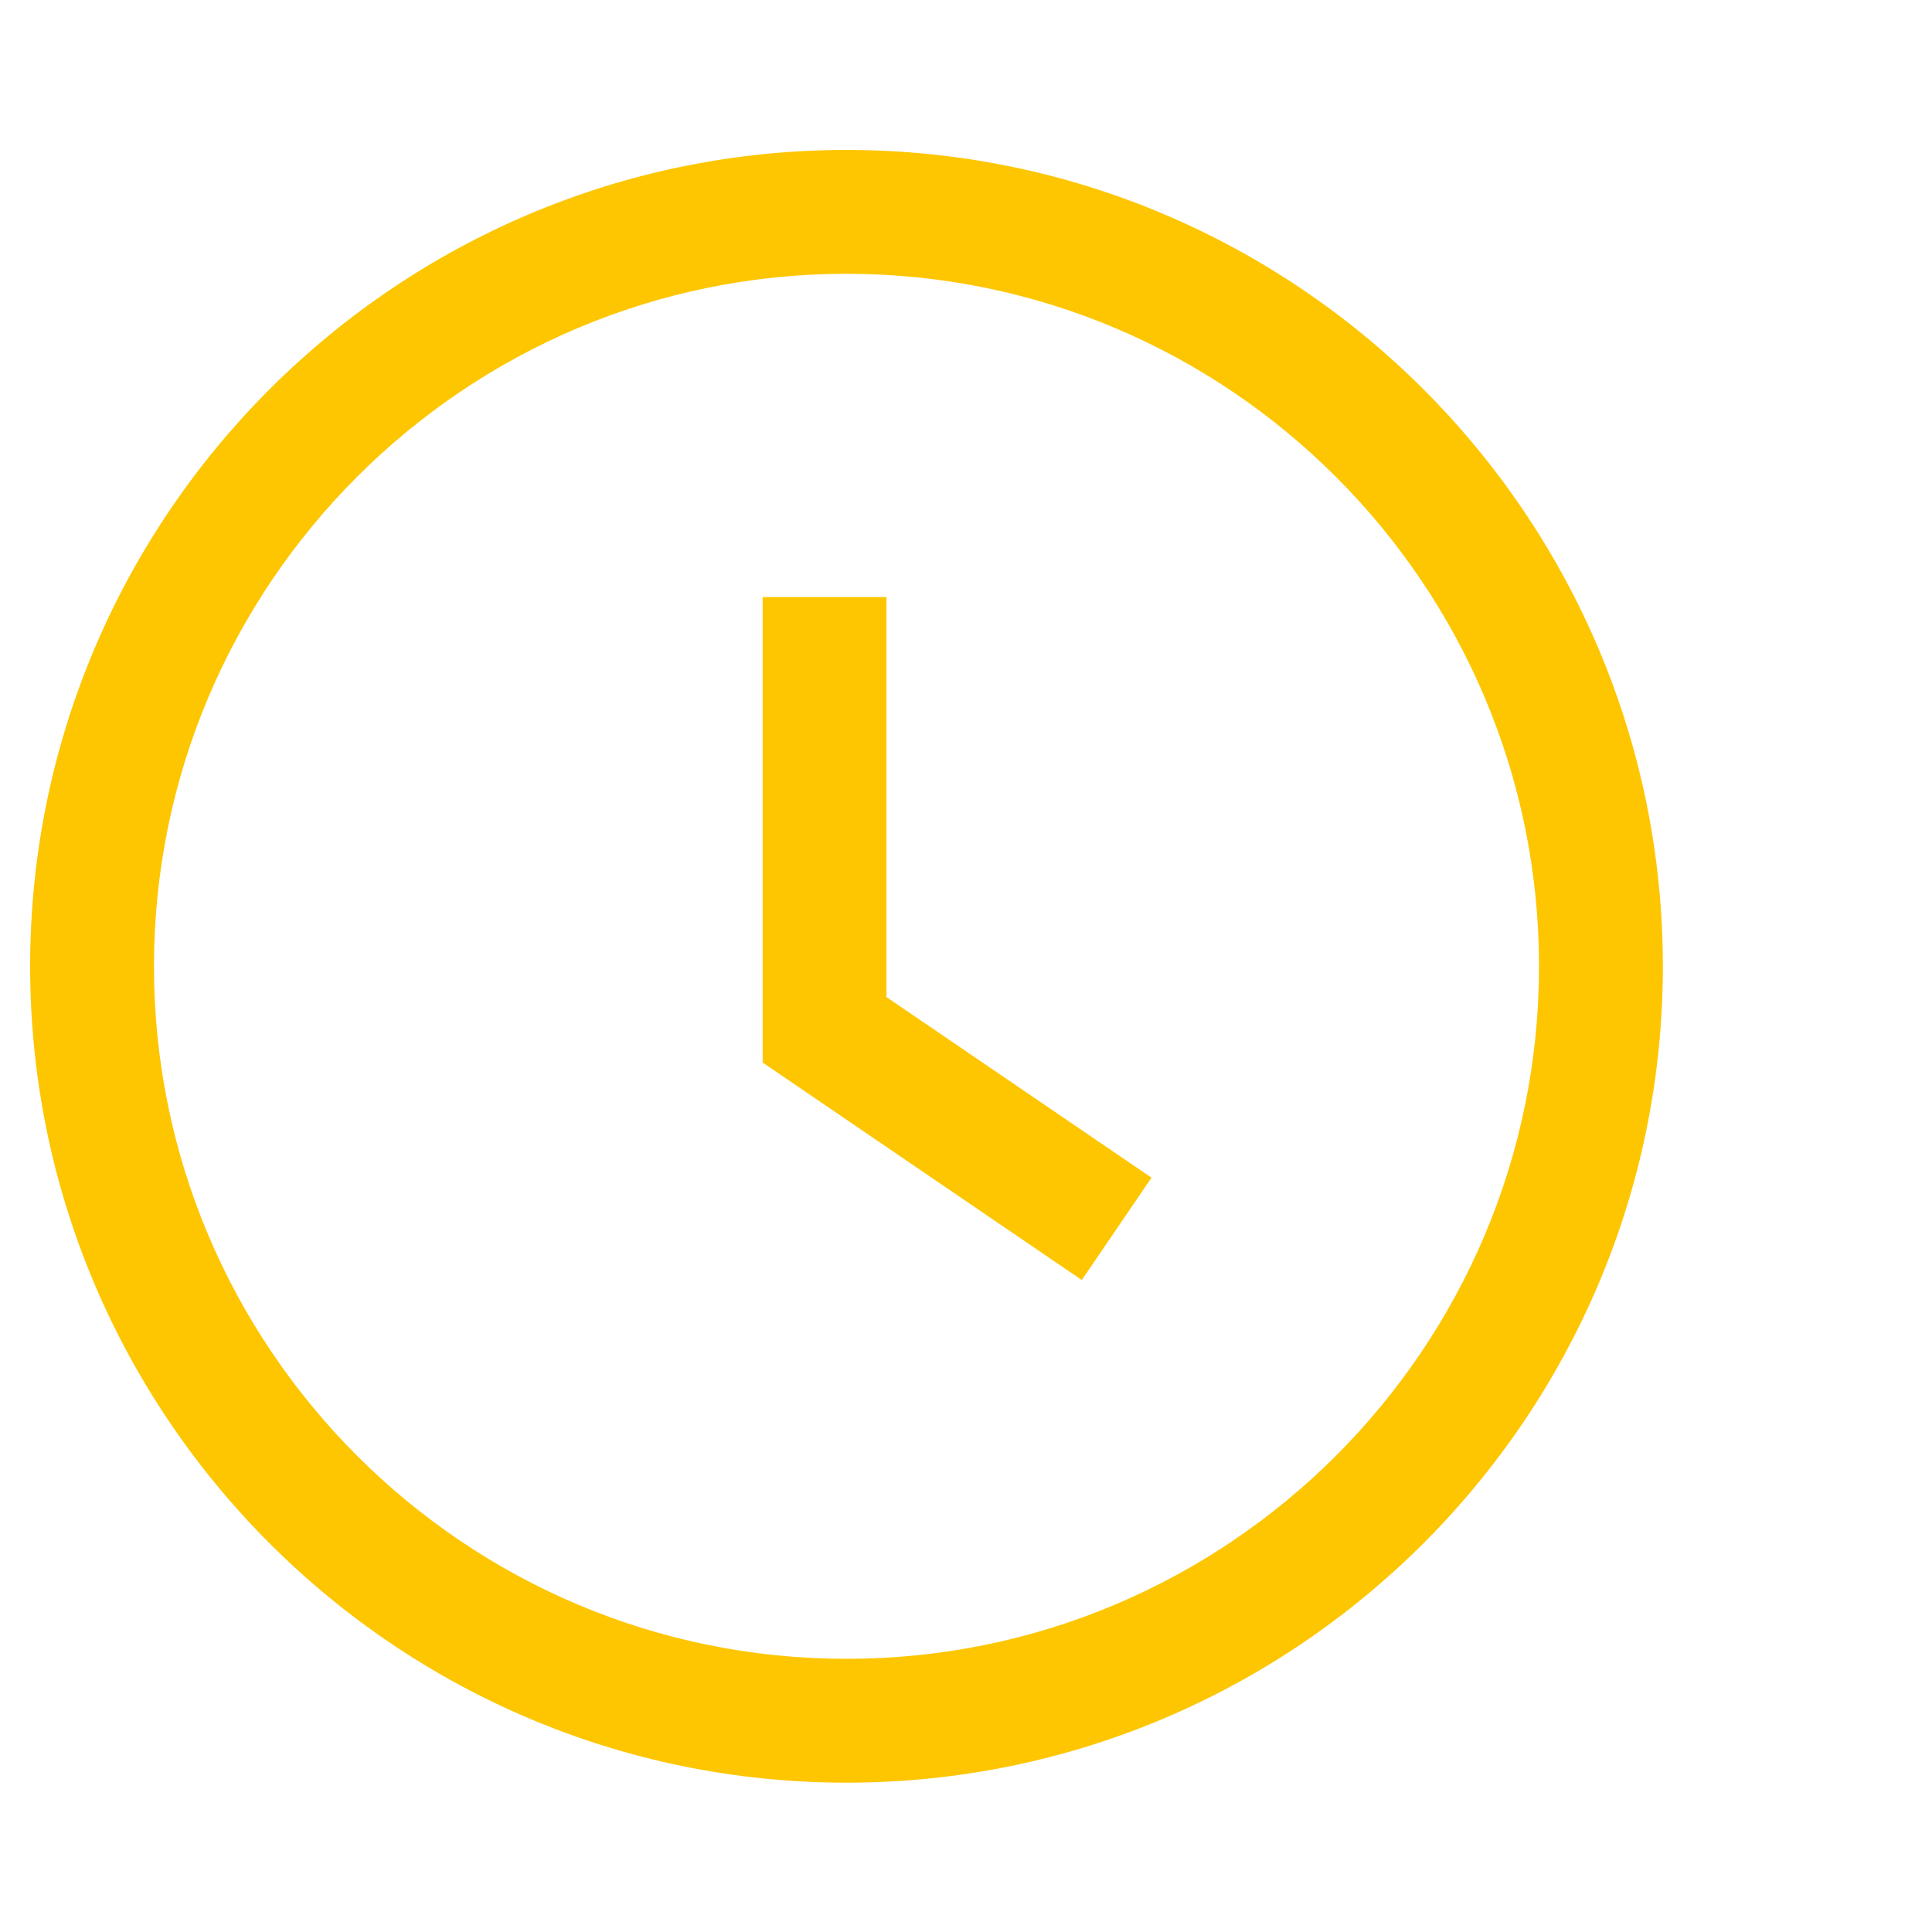
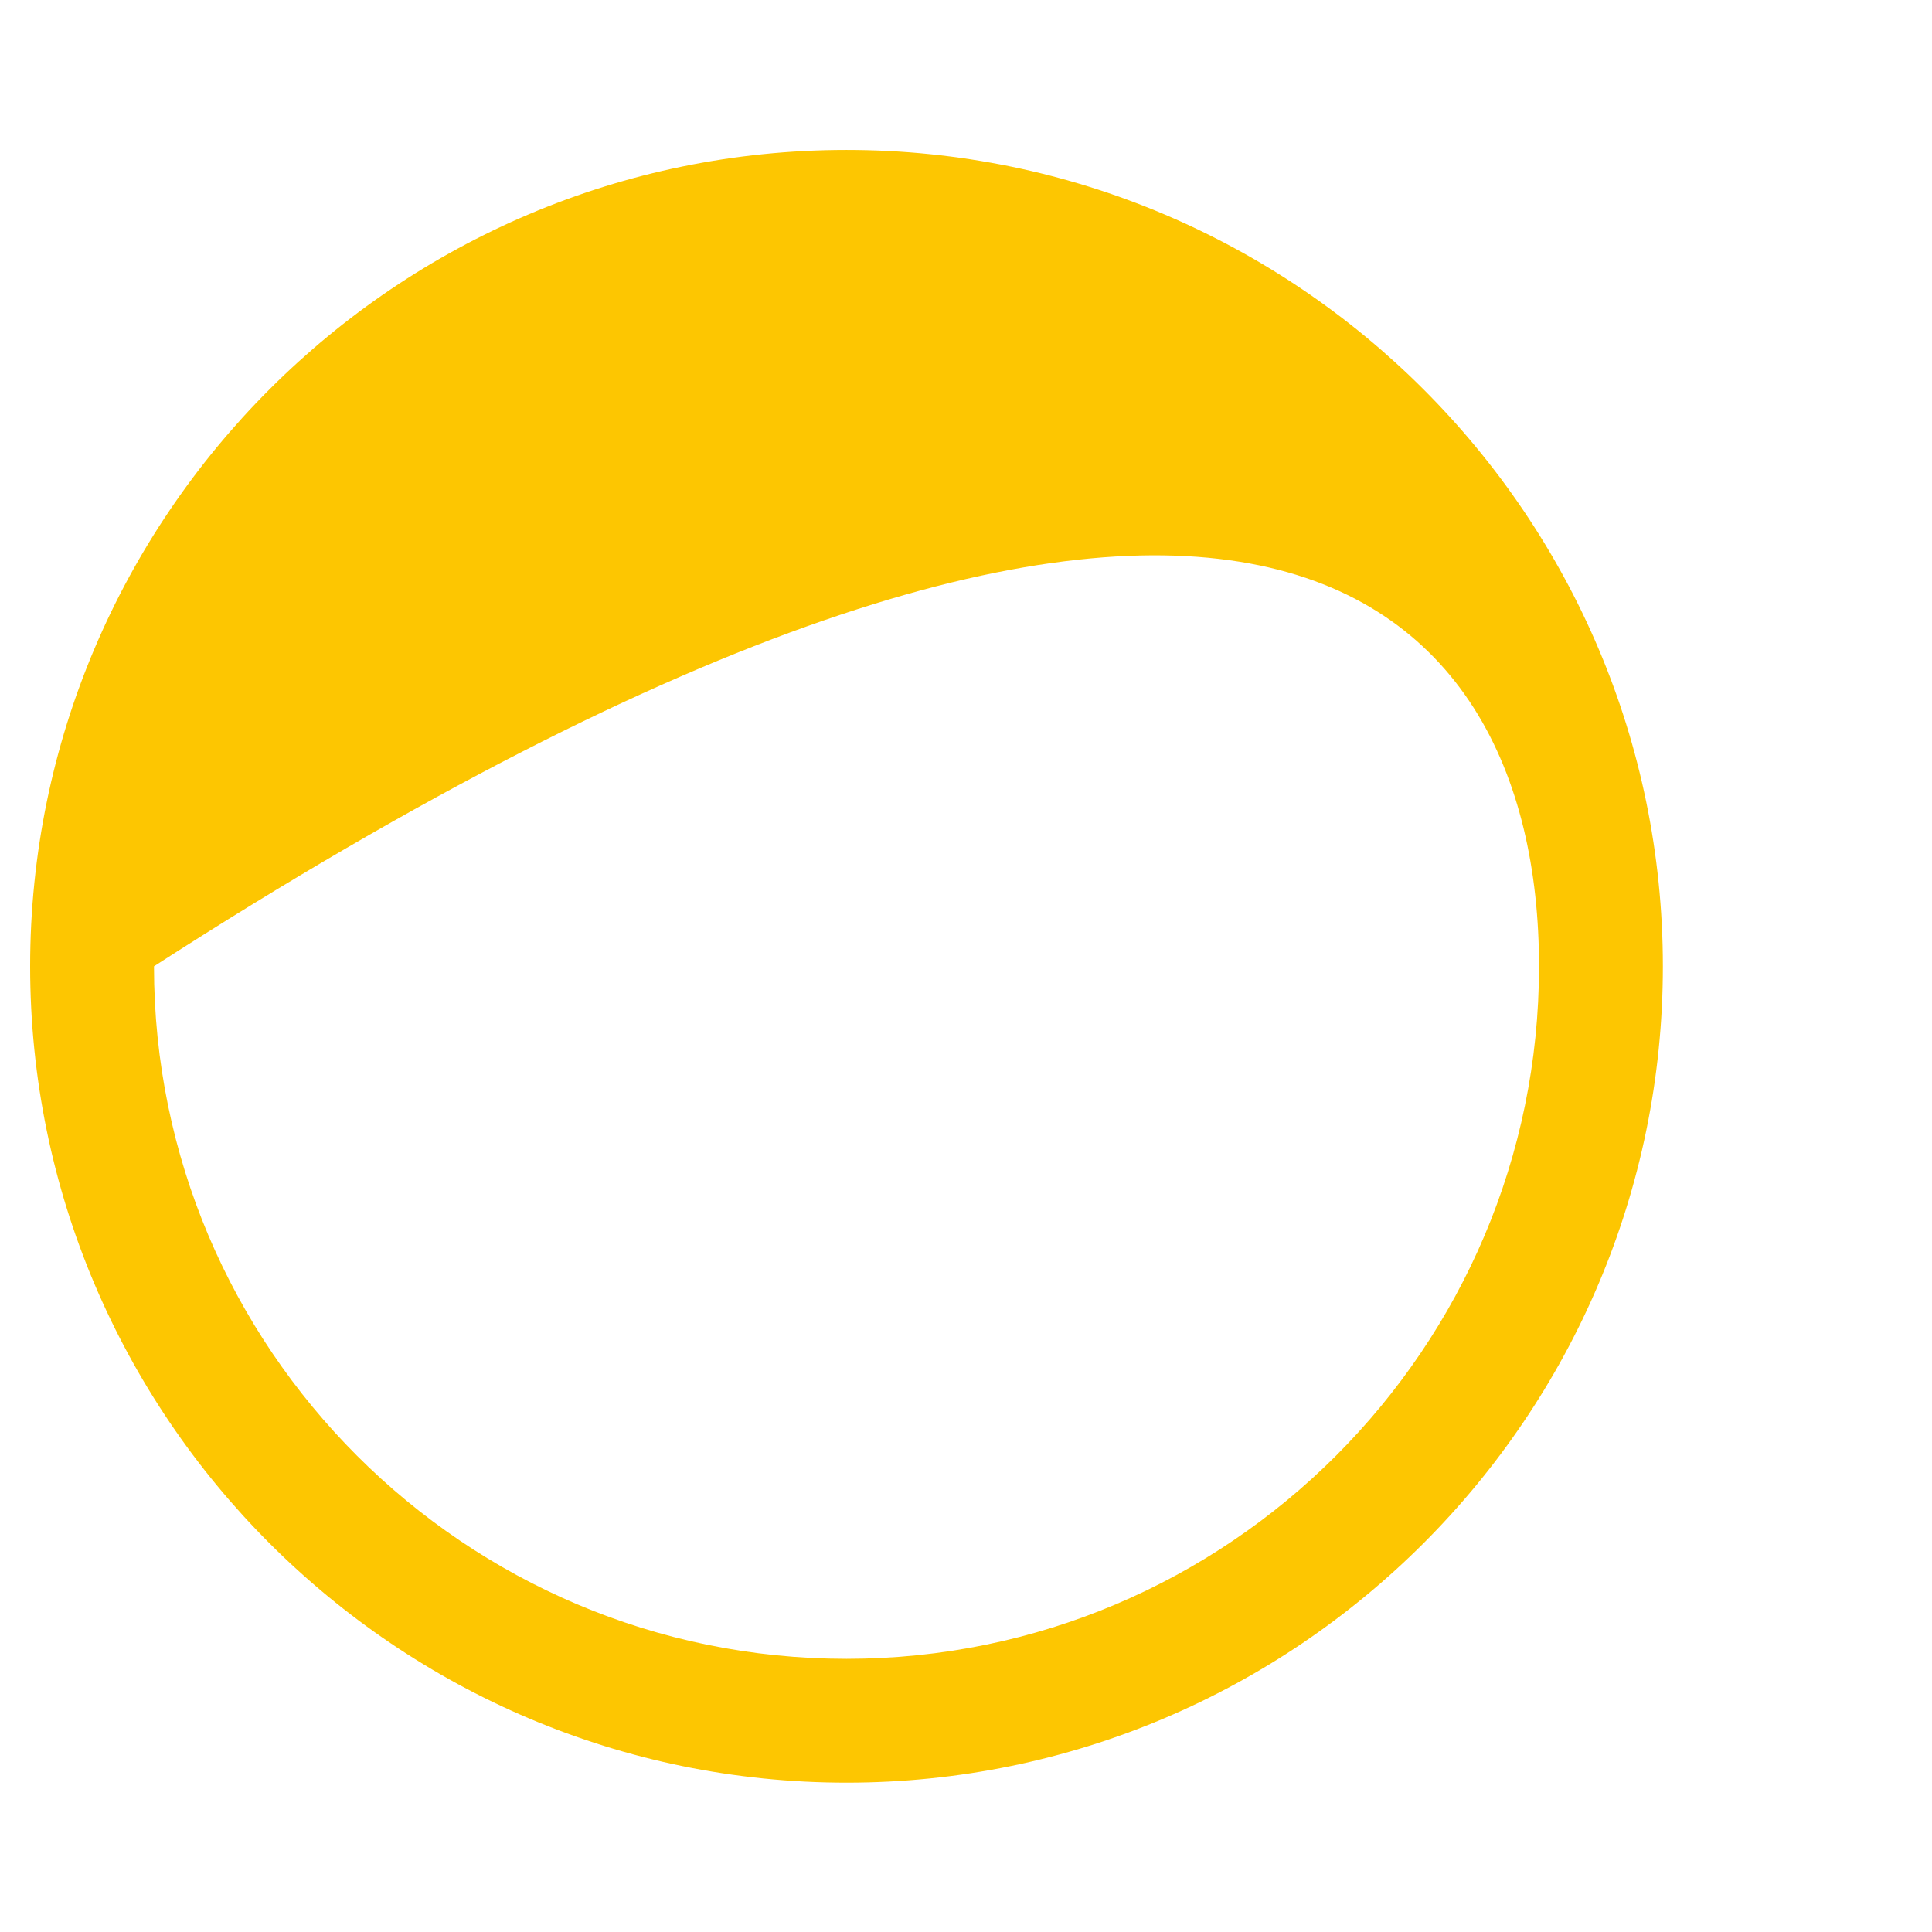
<svg xmlns="http://www.w3.org/2000/svg" id="Capa_1" x="0px" y="0px" viewBox="0 0 512 512" style="enable-background:new 0 0 512 512;" xml:space="preserve" width="512px" height="512px" class="">
  <g transform="matrix(1.094 0 0 1.094 -119.452 -23.983)">
    <g>
      <g>
        <rect x="27.689" y="181" width="58.8" height="30" data-original="#000000" class="active-path" data-old_color="#fdc601" fill="#fdc601" />
      </g>
    </g>
    <g>
      <g>
-         <rect x="27.689" y="301" width="58.8" height="30" data-original="#000000" class="active-path" data-old_color="#fdc601" fill="#fdc601" />
+         </g>
+     </g>
+     <g>
+       <g>
+         </g>
+     </g>
+     <g>
+       <g>
+         <path d="M314.244,58.245c-109.042,0-197.755,88.713-197.755,197.755s88.712,197.755,197.755,197.755S512,365.042,512,256 S423.287,58.245,314.244,58.245z M314.244,423.755c-92.5,0-167.755-75.255-167.755-167.755C406.745,88.245,482,163.5,482,256S406.745,423.755,314.244,423.755z" data-original="#000000" class="active-path" data-old_color="#fdc601" fill="#fdc601" />
      </g>
    </g>
    <g>
      <g>
-         <rect y="241" width="86.49" height="30" data-original="#000000" class="active-path" data-old_color="#fdc601" fill="#fdc601" />
-       </g>
-     </g>
-     <g>
-       <g>
-         <path d="M314.244,58.245c-109.042,0-197.755,88.713-197.755,197.755s88.712,197.755,197.755,197.755S512,365.042,512,256 S423.287,58.245,314.244,58.245z M314.244,423.755c-92.5,0-167.755-75.255-167.755-167.755S221.744,88.245,314.244,88.245 C406.745,88.245,482,163.5,482,256S406.745,423.755,314.244,423.755z" data-original="#000000" class="active-path" data-old_color="#fdc601" fill="#fdc601" />
-       </g>
-     </g>
-     <g>
-       <g>
-         <polygon points="323.93,263.454 323.93,166.557 293.93,166.557 293.93,279.313 371.238,331.996 388.133,307.205 " data-original="#000000" class="active-path" data-old_color="#fdc601" fill="#fdc601" />
-       </g>
+         </g>
    </g>
  </g>
</svg>